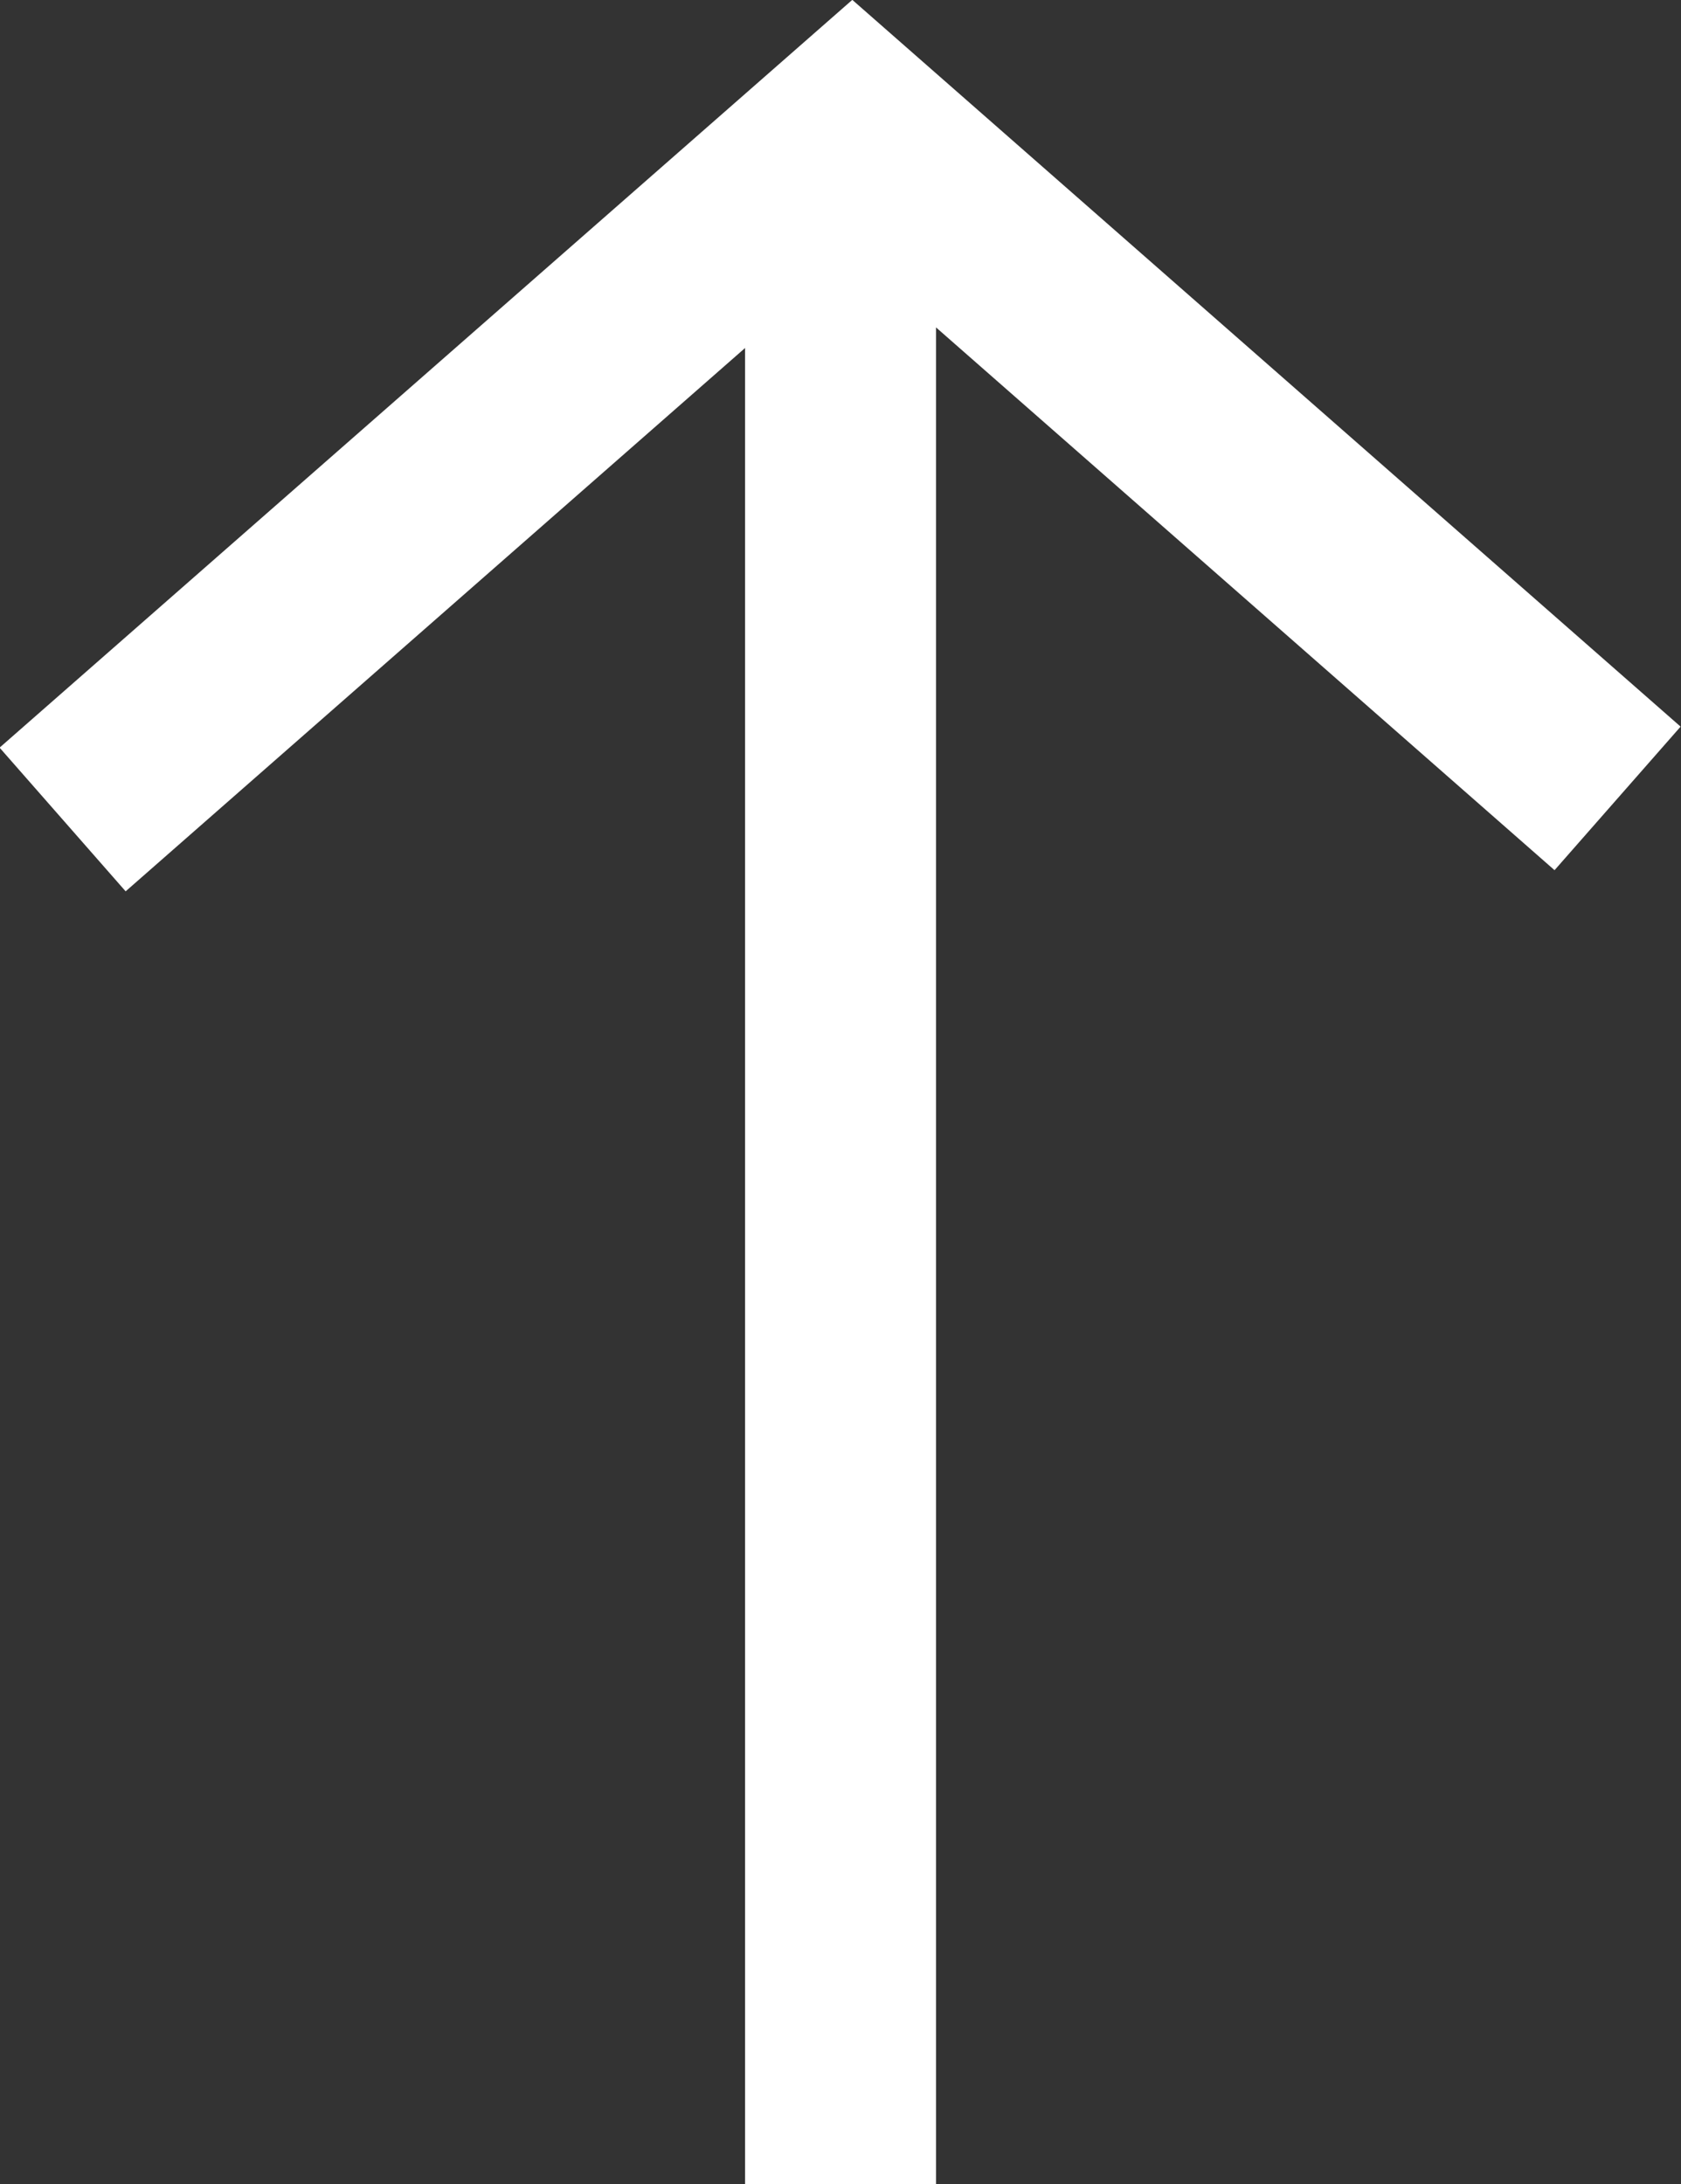
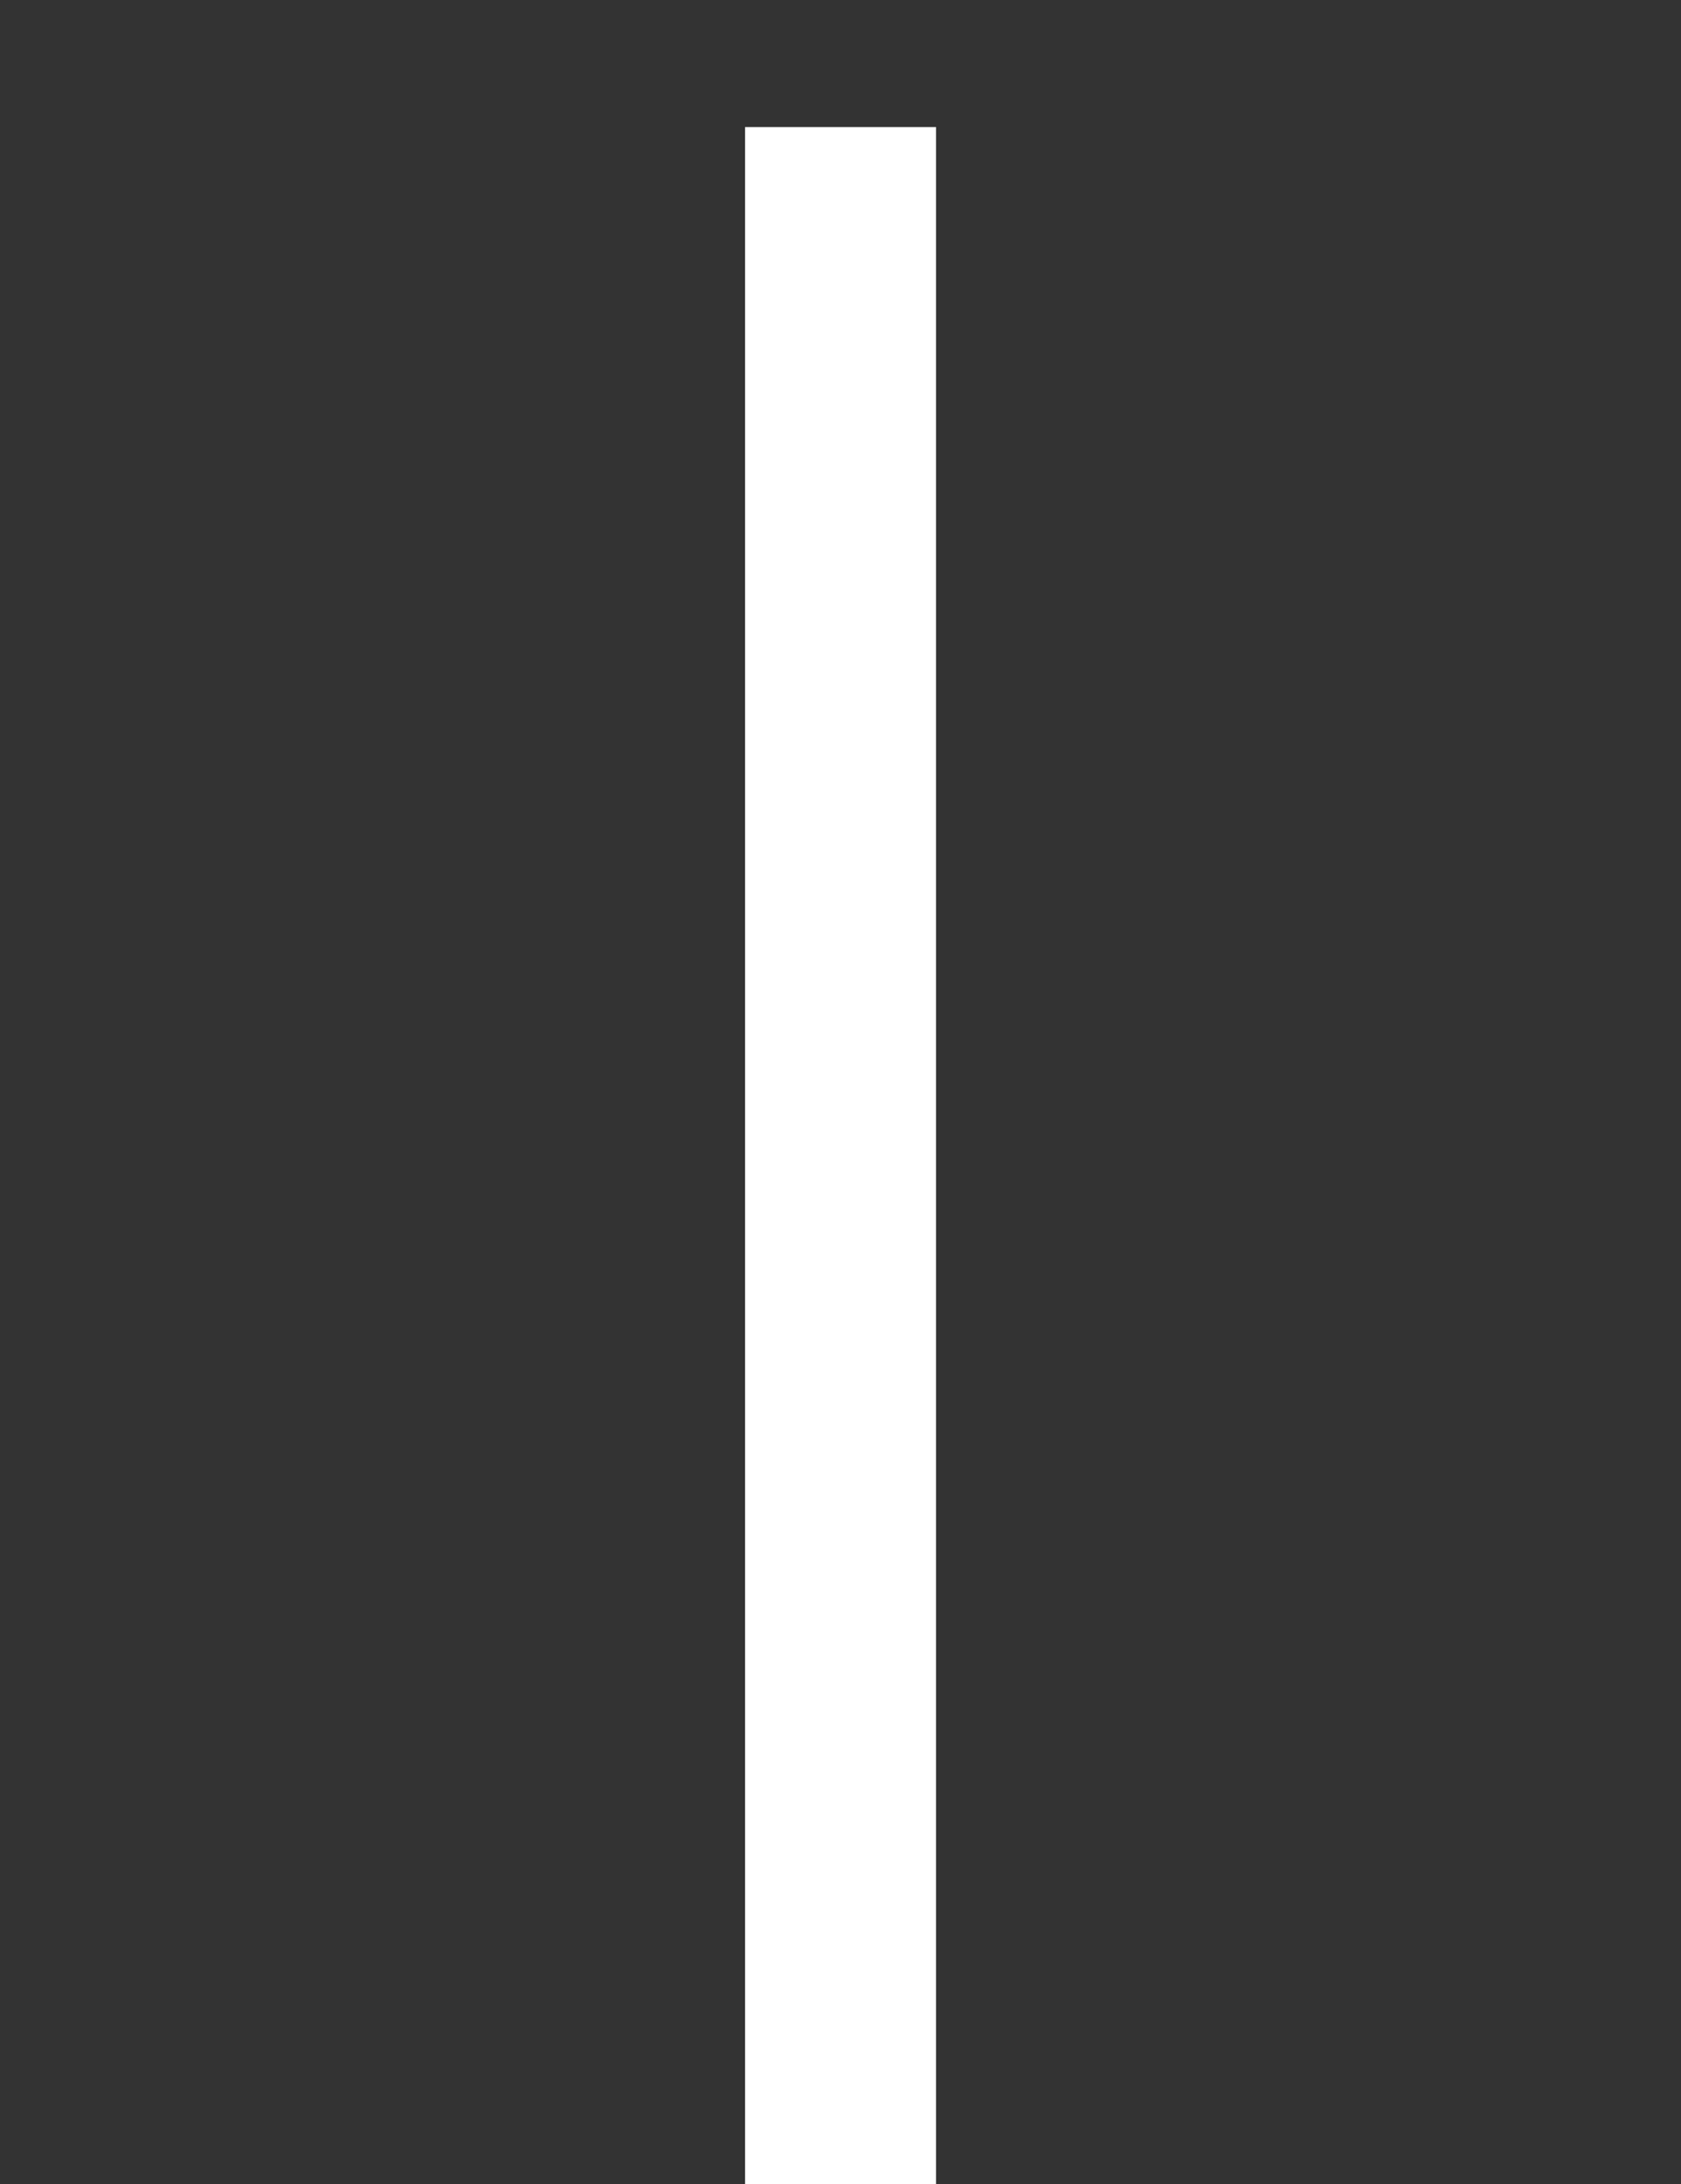
<svg xmlns="http://www.w3.org/2000/svg" width="12.323" height="16.006" viewBox="0 0 12.323 16.006">
  <rect x="0" y="0" width="12.323" height="16.006" fill="#333333" stroke="none" />
  <g transform="translate(-479.038 -496.494)">
-     <path d="M957.348,9088l-1.052-.924,4.516-5.148-4.671-5.327,1.053-.924,5.48,6.251Z" transform="translate(-8596.642 1459.167) rotate(-90)" fill="#fff" />
    <path d="M15.075.7H0V-.7H15.075Z" transform="translate(485.2 512.5) rotate(-90)" fill="#fff" />
  </g>
</svg>